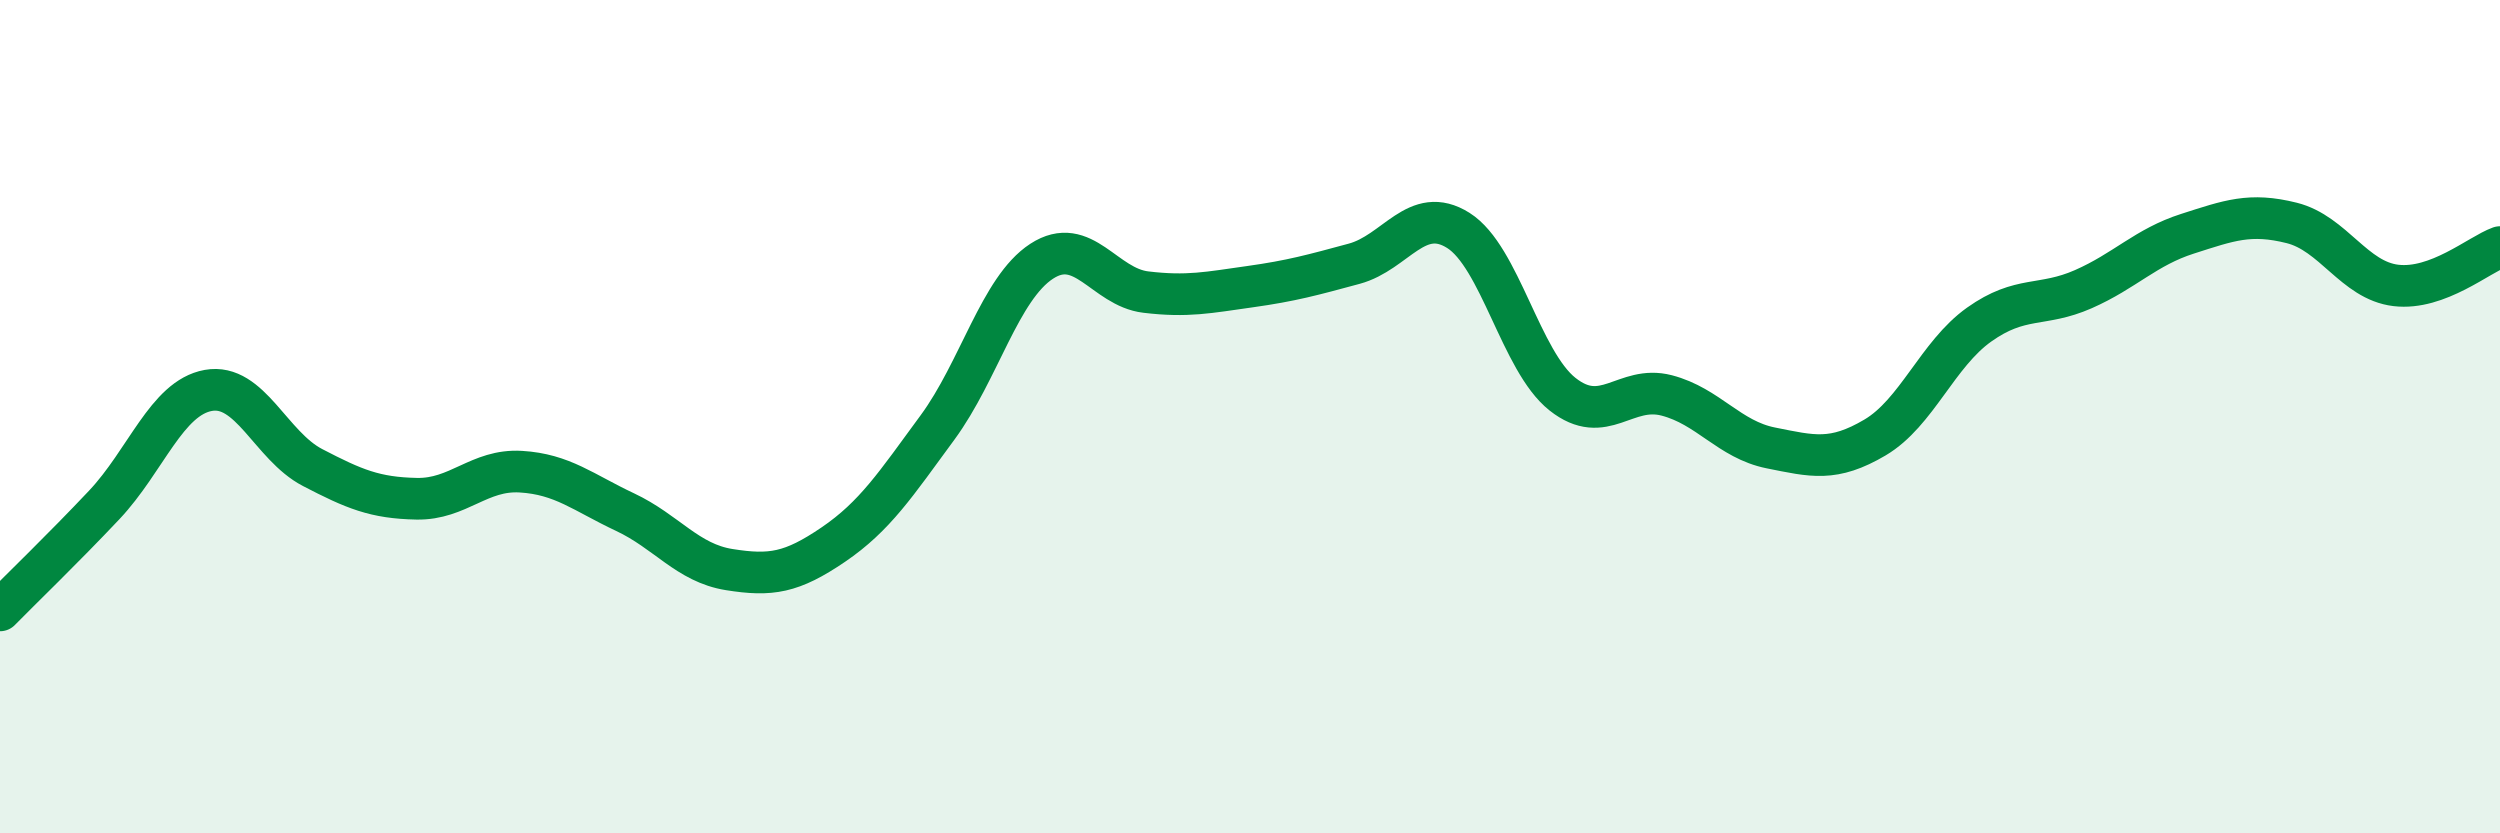
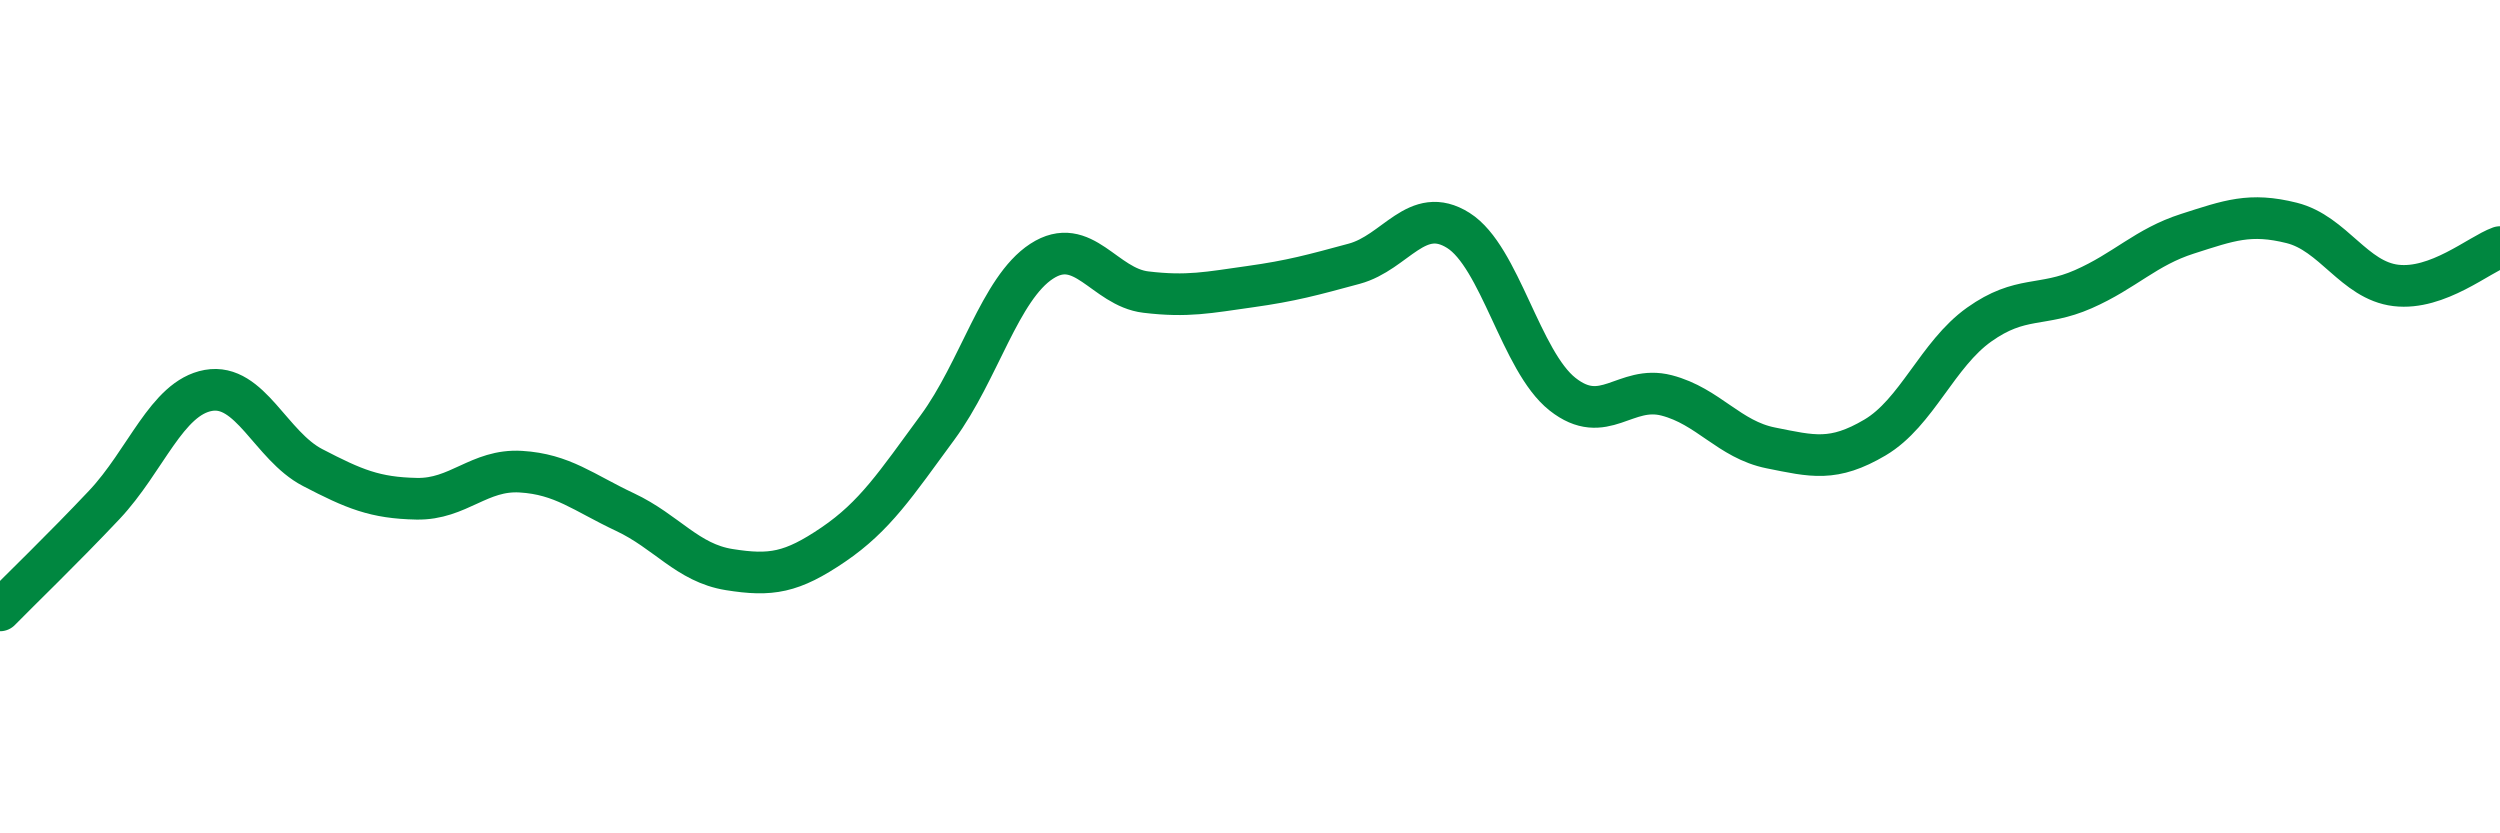
<svg xmlns="http://www.w3.org/2000/svg" width="60" height="20" viewBox="0 0 60 20">
-   <path d="M 0,14.65 C 0.5,14.14 1.5,13.18 2.5,12.12 C 3.5,11.06 4,9.55 5,9.37 C 6,9.19 6.5,10.7 7.5,11.22 C 8.5,11.74 9,11.95 10,11.97 C 11,11.99 11.5,11.26 12.5,11.32 C 13.5,11.38 14,11.82 15,12.29 C 16,12.76 16.5,13.51 17.5,13.67 C 18.5,13.83 19,13.75 20,13.07 C 21,12.39 21.5,11.62 22.5,10.26 C 23.5,8.9 24,6.92 25,6.27 C 26,5.62 26.5,6.89 27.5,7.01 C 28.5,7.13 29,7.02 30,6.88 C 31,6.74 31.5,6.6 32.5,6.33 C 33.5,6.06 34,4.9 35,5.53 C 36,6.16 36.5,8.67 37.5,9.46 C 38.5,10.25 39,9.23 40,9.49 C 41,9.75 41.5,10.55 42.5,10.75 C 43.5,10.95 44,11.09 45,10.5 C 46,9.91 46.5,8.5 47.5,7.79 C 48.5,7.08 49,7.38 50,6.94 C 51,6.5 51.5,5.93 52.5,5.61 C 53.5,5.29 54,5.1 55,5.35 C 56,5.6 56.5,6.73 57.5,6.85 C 58.5,6.97 59.5,6.11 60,5.93L60 20L0 20Z" fill="#008740" opacity="0.1" stroke-linecap="round" stroke-linejoin="round" />
  <path d="M 0,14.65 C 0.5,14.14 1.5,13.18 2.5,12.12 C 3.5,11.06 4,9.55 5,9.37 C 6,9.19 6.5,10.7 7.5,11.22 C 8.5,11.74 9,11.95 10,11.97 C 11,11.99 11.5,11.26 12.5,11.32 C 13.5,11.38 14,11.82 15,12.29 C 16,12.76 16.5,13.51 17.5,13.67 C 18.5,13.83 19,13.75 20,13.07 C 21,12.39 21.5,11.62 22.5,10.26 C 23.5,8.9 24,6.92 25,6.27 C 26,5.62 26.5,6.89 27.5,7.01 C 28.5,7.13 29,7.02 30,6.88 C 31,6.74 31.5,6.6 32.5,6.33 C 33.5,6.06 34,4.9 35,5.53 C 36,6.16 36.5,8.67 37.5,9.46 C 38.5,10.25 39,9.23 40,9.49 C 41,9.75 41.5,10.55 42.5,10.75 C 43.5,10.95 44,11.09 45,10.5 C 46,9.91 46.5,8.5 47.5,7.79 C 48.5,7.08 49,7.38 50,6.94 C 51,6.5 51.5,5.93 52.5,5.61 C 53.5,5.29 54,5.1 55,5.35 C 56,5.6 56.5,6.73 57.5,6.85 C 58.5,6.97 59.5,6.11 60,5.93" stroke="#008740" stroke-width="1" fill="none" stroke-linecap="round" stroke-linejoin="round" />
</svg>